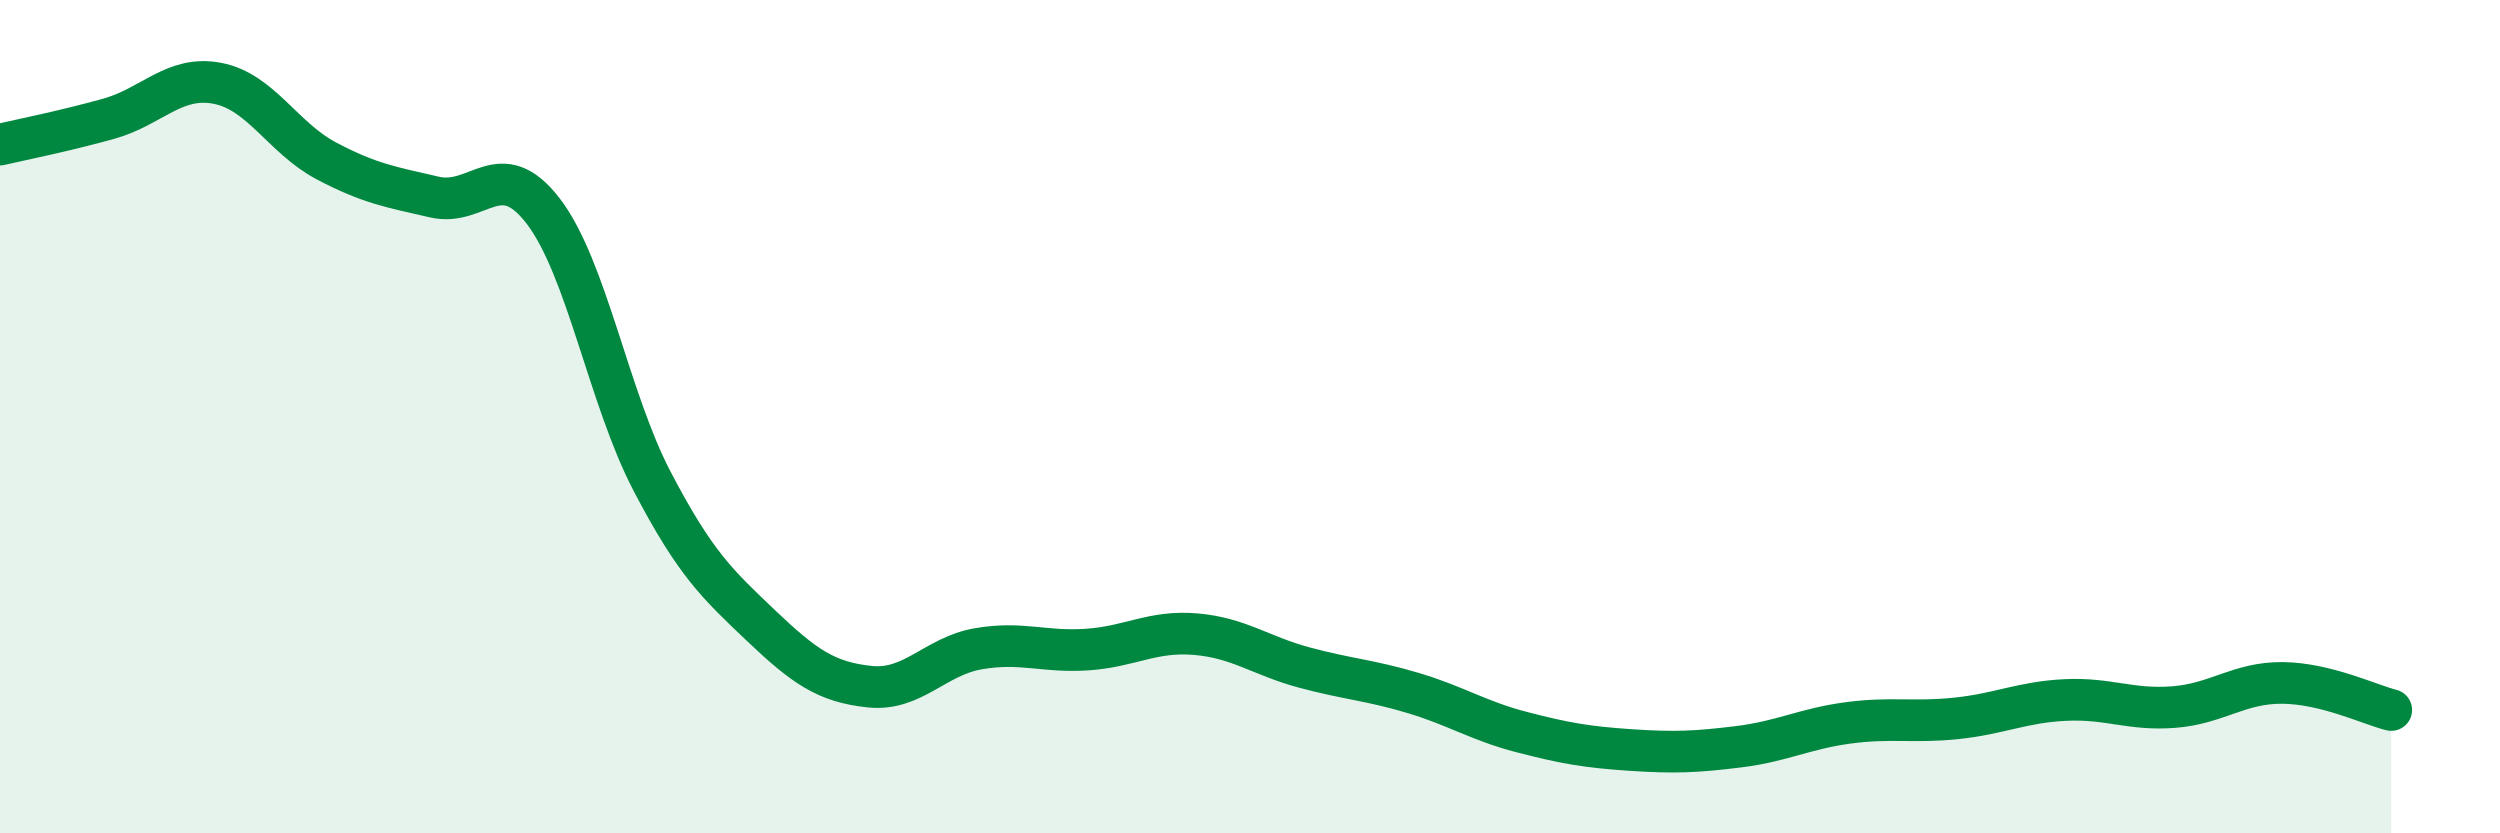
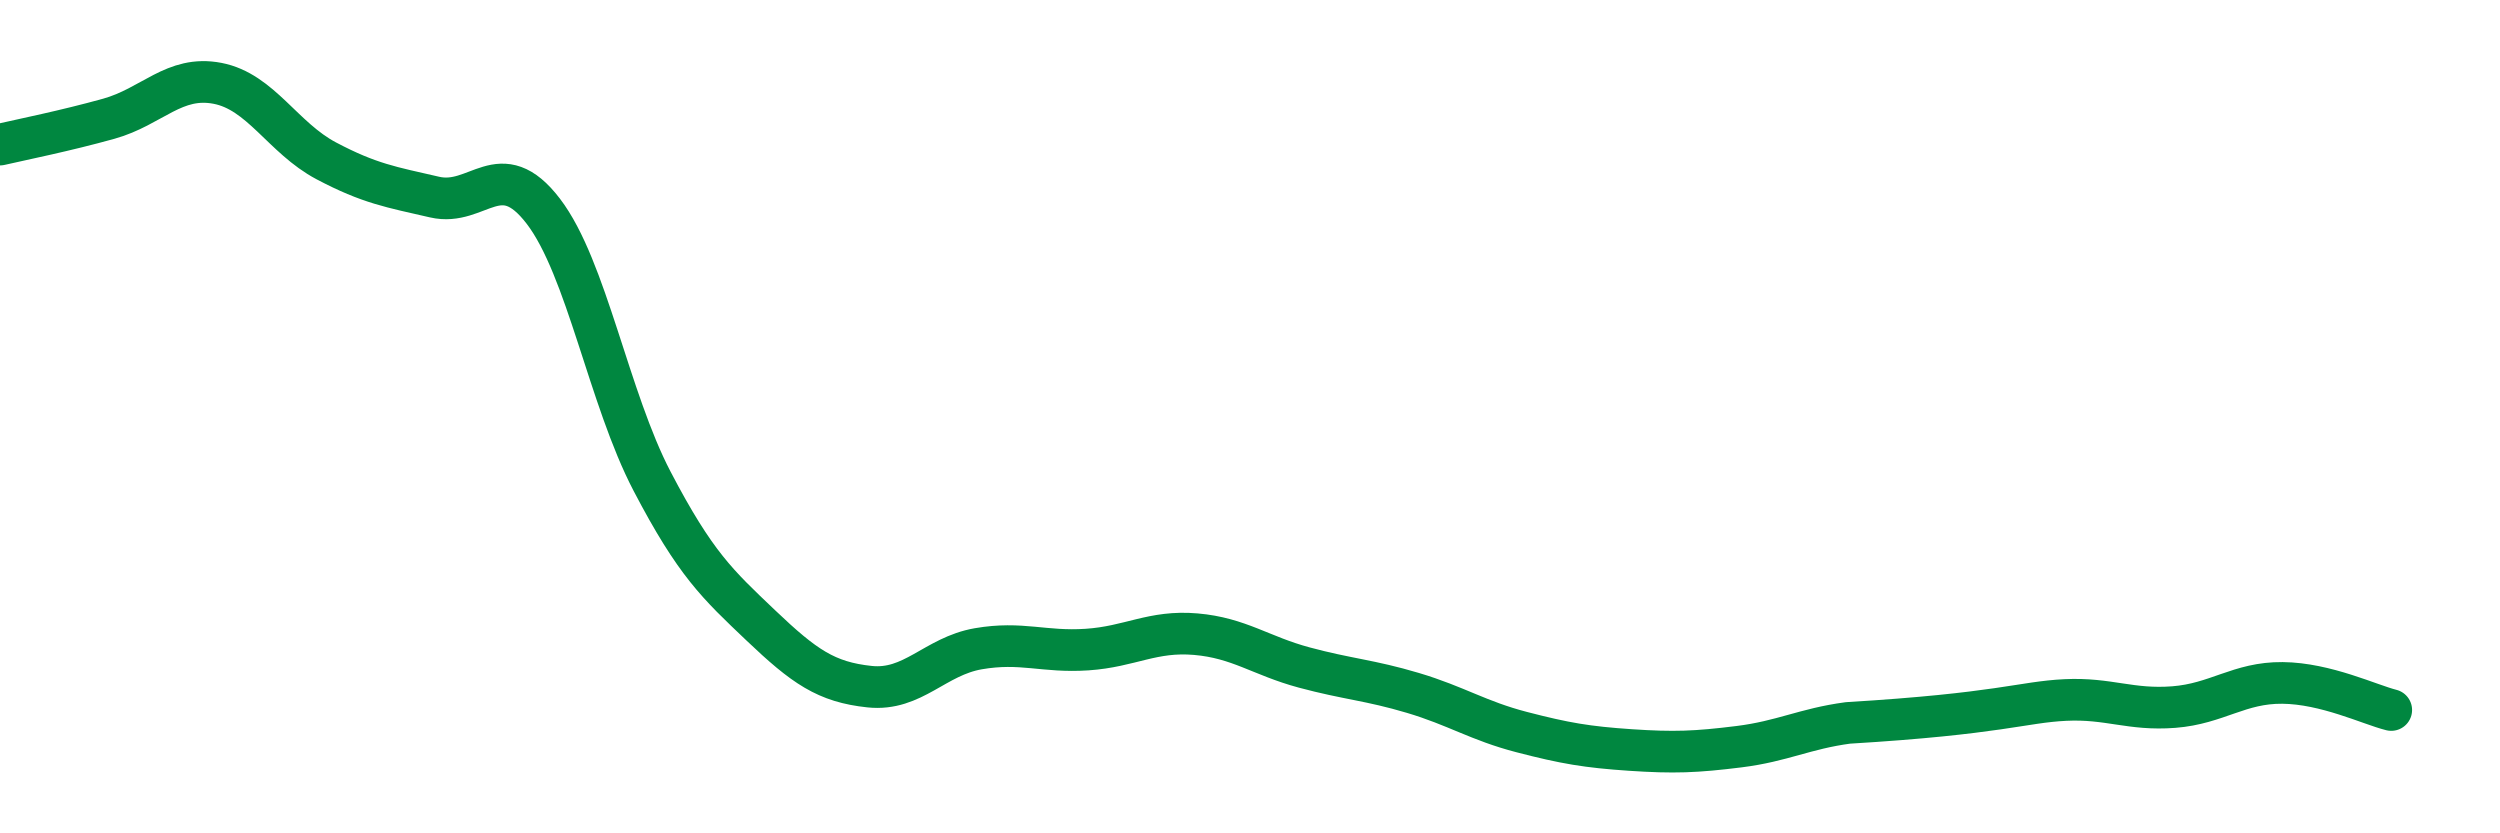
<svg xmlns="http://www.w3.org/2000/svg" width="60" height="20" viewBox="0 0 60 20">
-   <path d="M 0,3.47 C 0.52,3.35 1.57,3.14 2.61,2.85 C 3.65,2.56 4.18,1.8 5.22,2 C 6.26,2.2 6.79,3.31 7.83,3.86 C 8.87,4.41 9.39,4.49 10.43,4.73 C 11.47,4.97 12,3.71 13.04,5.07 C 14.08,6.43 14.61,9.56 15.65,11.55 C 16.69,13.54 17.22,14.02 18.26,15.01 C 19.3,16 19.83,16.37 20.87,16.48 C 21.91,16.59 22.44,15.75 23.48,15.57 C 24.52,15.39 25.05,15.66 26.09,15.59 C 27.13,15.52 27.66,15.13 28.7,15.22 C 29.74,15.31 30.26,15.74 31.3,16.02 C 32.34,16.3 32.87,16.32 33.91,16.63 C 34.95,16.94 35.48,17.3 36.52,17.57 C 37.56,17.84 38.09,17.93 39.13,18 C 40.17,18.07 40.7,18.05 41.74,17.92 C 42.78,17.79 43.31,17.49 44.35,17.35 C 45.39,17.21 45.92,17.35 46.96,17.24 C 48,17.13 48.53,16.85 49.57,16.8 C 50.61,16.75 51.13,17.05 52.17,16.97 C 53.21,16.89 53.74,16.38 54.78,16.39 C 55.82,16.4 56.87,16.91 57.39,17.04L57.39 20L0 20Z" fill="#008740" opacity="0.1" stroke-linecap="round" stroke-linejoin="round" />
-   <path d="M 0,3.47 C 0.52,3.35 1.57,3.14 2.61,2.85 C 3.65,2.56 4.18,1.8 5.22,2 C 6.26,2.2 6.79,3.31 7.83,3.86 C 8.87,4.41 9.39,4.49 10.43,4.73 C 11.47,4.97 12,3.71 13.04,5.07 C 14.08,6.43 14.61,9.56 15.65,11.55 C 16.69,13.54 17.22,14.02 18.26,15.01 C 19.3,16 19.83,16.37 20.87,16.48 C 21.91,16.59 22.44,15.75 23.48,15.57 C 24.52,15.39 25.05,15.66 26.09,15.59 C 27.13,15.52 27.66,15.13 28.7,15.22 C 29.74,15.31 30.26,15.74 31.3,16.02 C 32.34,16.3 32.87,16.32 33.91,16.63 C 34.95,16.94 35.48,17.3 36.52,17.57 C 37.56,17.84 38.09,17.93 39.13,18 C 40.17,18.07 40.7,18.05 41.74,17.92 C 42.78,17.79 43.31,17.49 44.35,17.35 C 45.39,17.21 45.92,17.35 46.96,17.24 C 48,17.13 48.53,16.85 49.57,16.8 C 50.61,16.75 51.13,17.05 52.17,16.97 C 53.21,16.89 53.74,16.38 54.78,16.39 C 55.82,16.4 56.87,16.91 57.39,17.04" stroke="#008740" stroke-width="1" fill="none" stroke-linecap="round" stroke-linejoin="round" />
+   <path d="M 0,3.47 C 0.52,3.35 1.57,3.14 2.61,2.85 C 3.65,2.56 4.18,1.8 5.22,2 C 6.26,2.2 6.79,3.31 7.83,3.86 C 8.87,4.41 9.39,4.49 10.43,4.73 C 11.47,4.97 12,3.71 13.04,5.07 C 14.08,6.43 14.61,9.56 15.65,11.55 C 16.69,13.54 17.22,14.02 18.26,15.01 C 19.3,16 19.83,16.37 20.87,16.48 C 21.91,16.59 22.44,15.75 23.48,15.57 C 24.52,15.39 25.05,15.66 26.09,15.59 C 27.13,15.52 27.66,15.13 28.7,15.22 C 29.74,15.31 30.26,15.74 31.3,16.02 C 32.34,16.3 32.87,16.32 33.91,16.63 C 34.95,16.94 35.48,17.3 36.52,17.57 C 37.56,17.84 38.09,17.93 39.13,18 C 40.17,18.07 40.7,18.05 41.74,17.92 C 42.78,17.79 43.31,17.49 44.35,17.35 C 48,17.13 48.53,16.85 49.57,16.8 C 50.61,16.75 51.13,17.05 52.17,16.97 C 53.21,16.89 53.74,16.38 54.78,16.39 C 55.82,16.4 56.87,16.91 57.39,17.04" stroke="#008740" stroke-width="1" fill="none" stroke-linecap="round" stroke-linejoin="round" />
</svg>